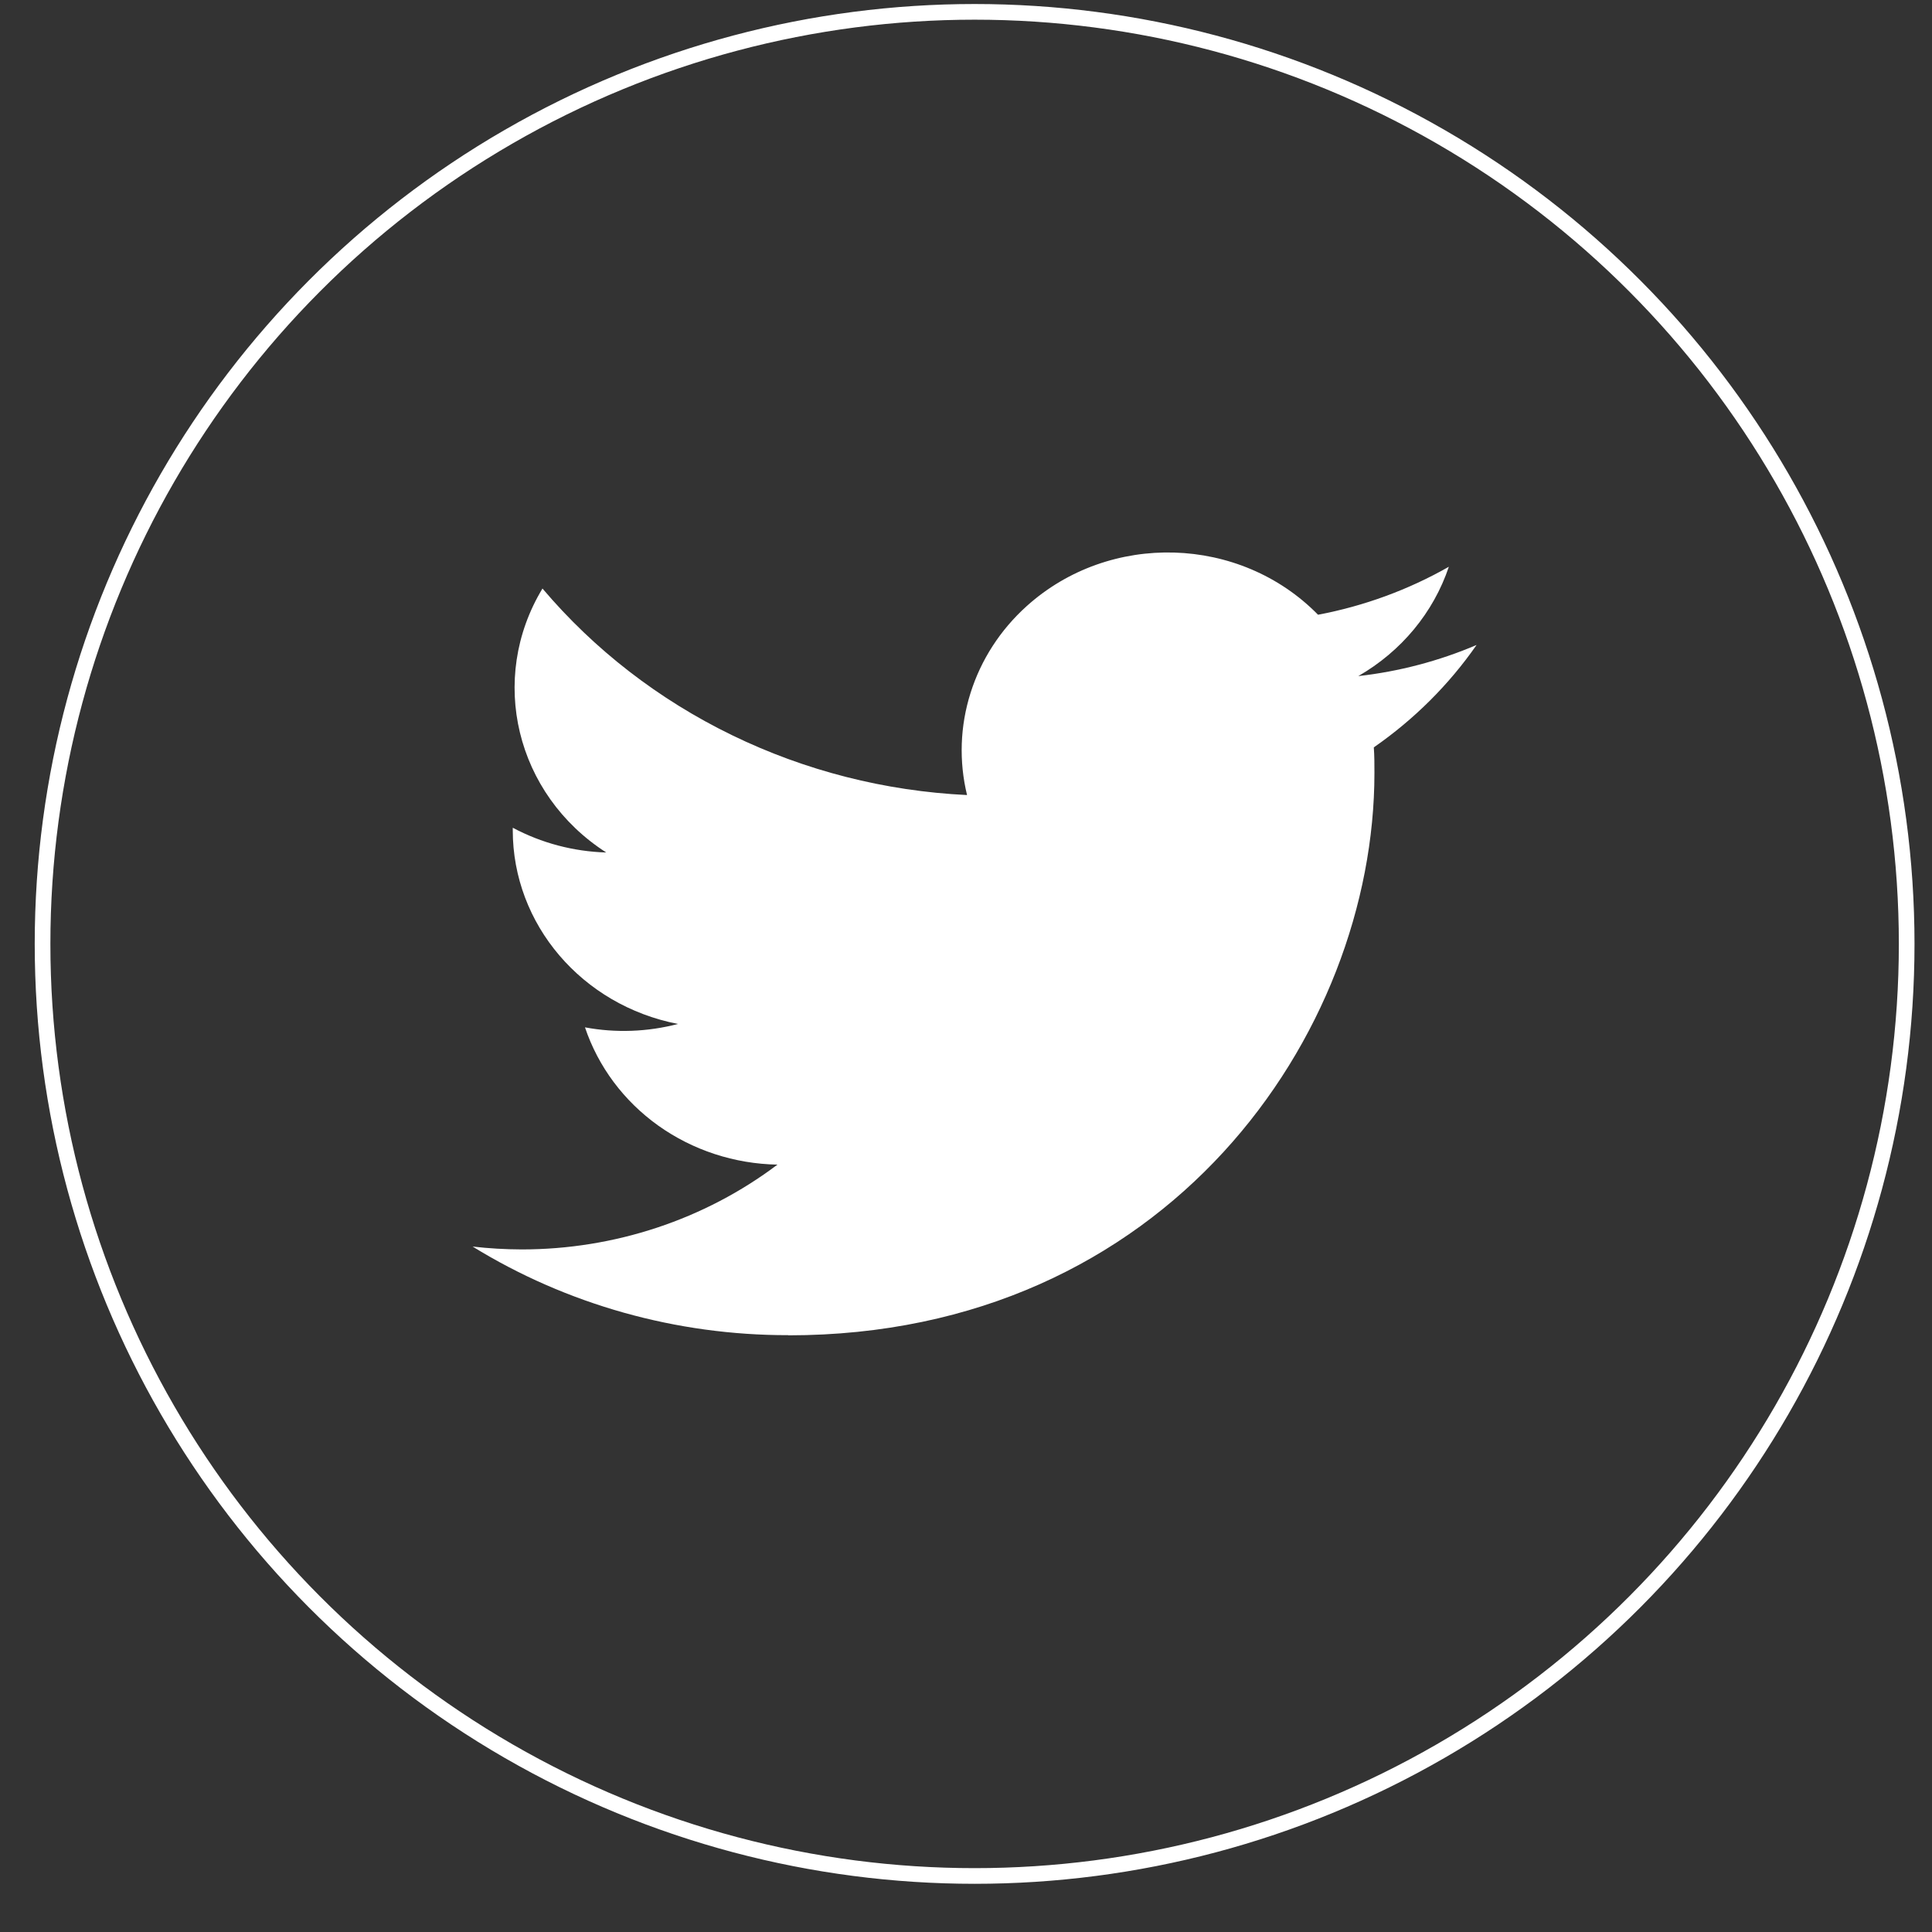
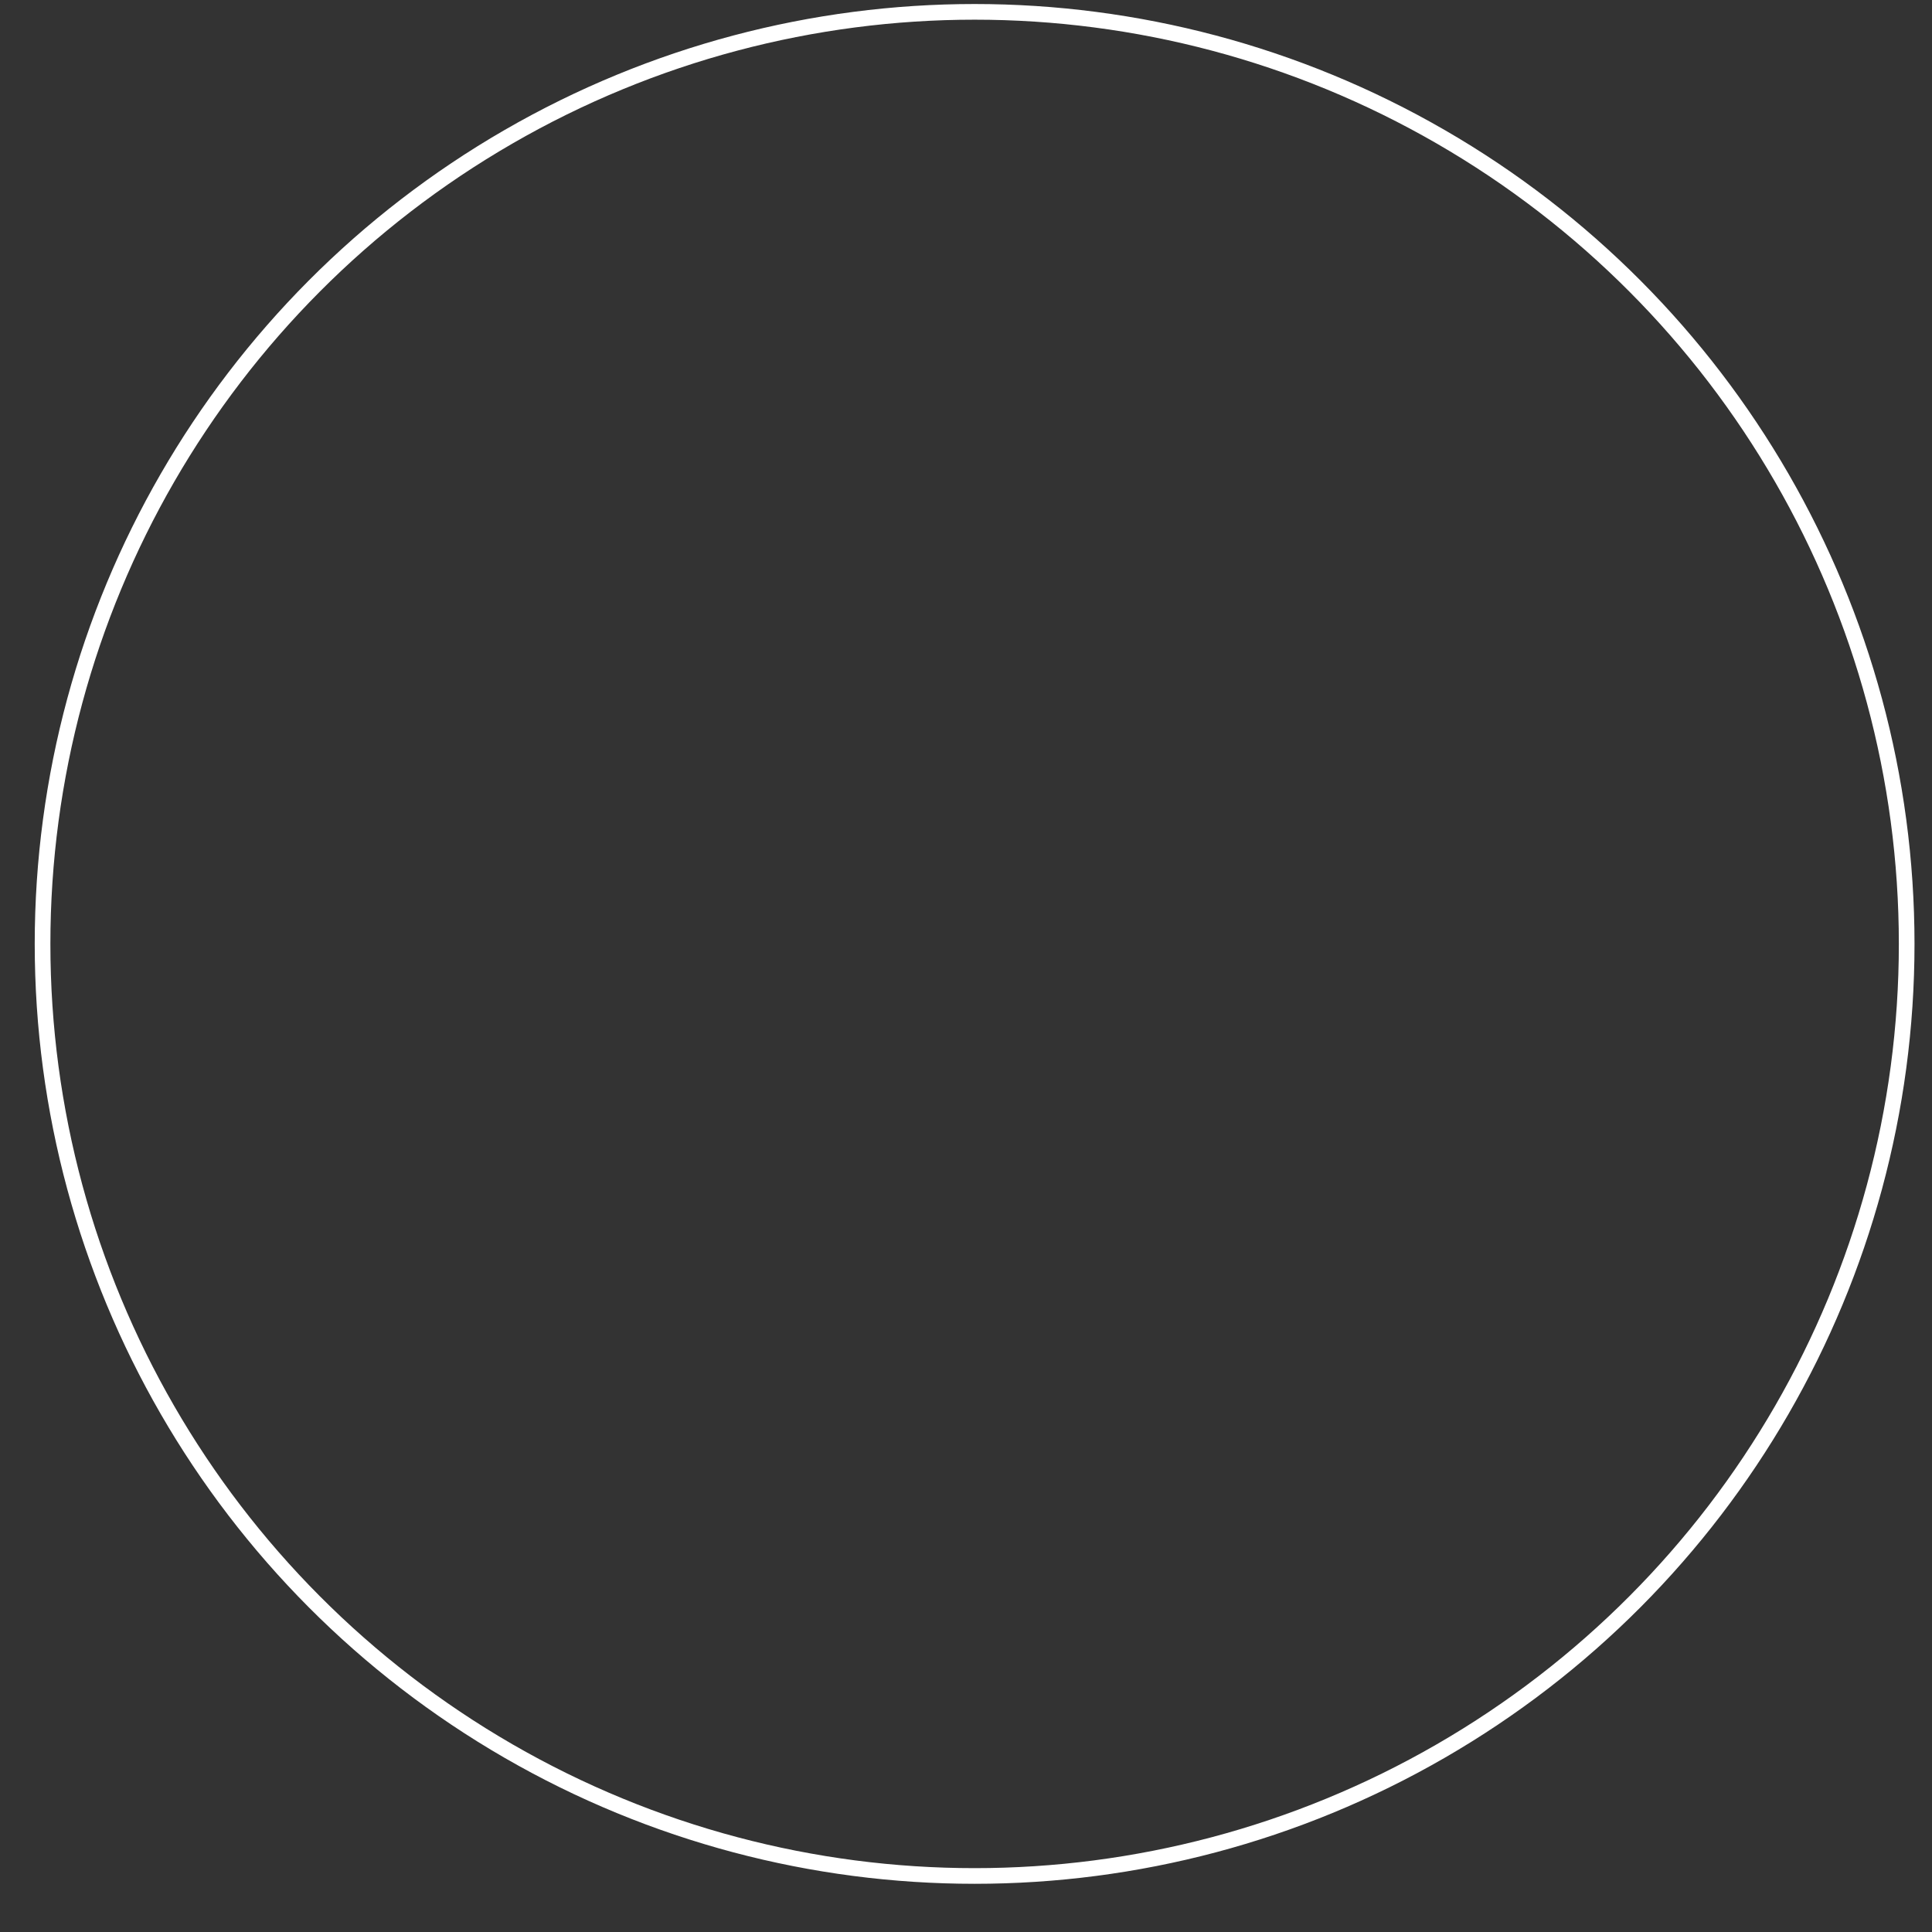
<svg xmlns="http://www.w3.org/2000/svg" width="37" height="37" viewBox="0 0 37 37" fill="none">
  <rect x="0" y="0" width="37" height="37" fill="#333333" stroke="none" />
-   <path d="M26.31 14.313C26.322 14.476 26.322 14.638 26.322 14.803C26.322 19.804 22.353 25.573 15.097 25.573V25.57C12.954 25.573 10.855 24.984 9.051 23.873C9.362 23.909 9.675 23.927 9.989 23.928C11.766 23.929 13.492 23.357 14.889 22.304C14.066 22.289 13.268 22.028 12.607 21.557C11.946 21.085 11.456 20.428 11.203 19.675C11.794 19.785 12.404 19.762 12.984 19.61C11.144 19.253 9.82 17.702 9.82 15.9V15.852C10.369 16.145 10.983 16.308 11.61 16.326C9.877 15.214 9.343 13.001 10.389 11.271C11.38 12.441 12.615 13.397 14.016 14.078C15.417 14.76 16.951 15.151 18.52 15.226C18.363 14.58 18.386 13.906 18.587 13.271C18.787 12.636 19.157 12.063 19.661 11.609C21.25 10.176 23.748 10.249 25.242 11.773C26.125 11.606 26.973 11.295 27.747 10.854C27.453 11.731 26.836 12.475 26.013 12.948C26.795 12.86 27.558 12.659 28.278 12.352C27.749 13.113 27.082 13.777 26.31 14.313Z" fill="white" />
  <circle cx="18.665" cy="18.077" r="17.85" stroke="white" stroke-width="0.3" />
</svg>